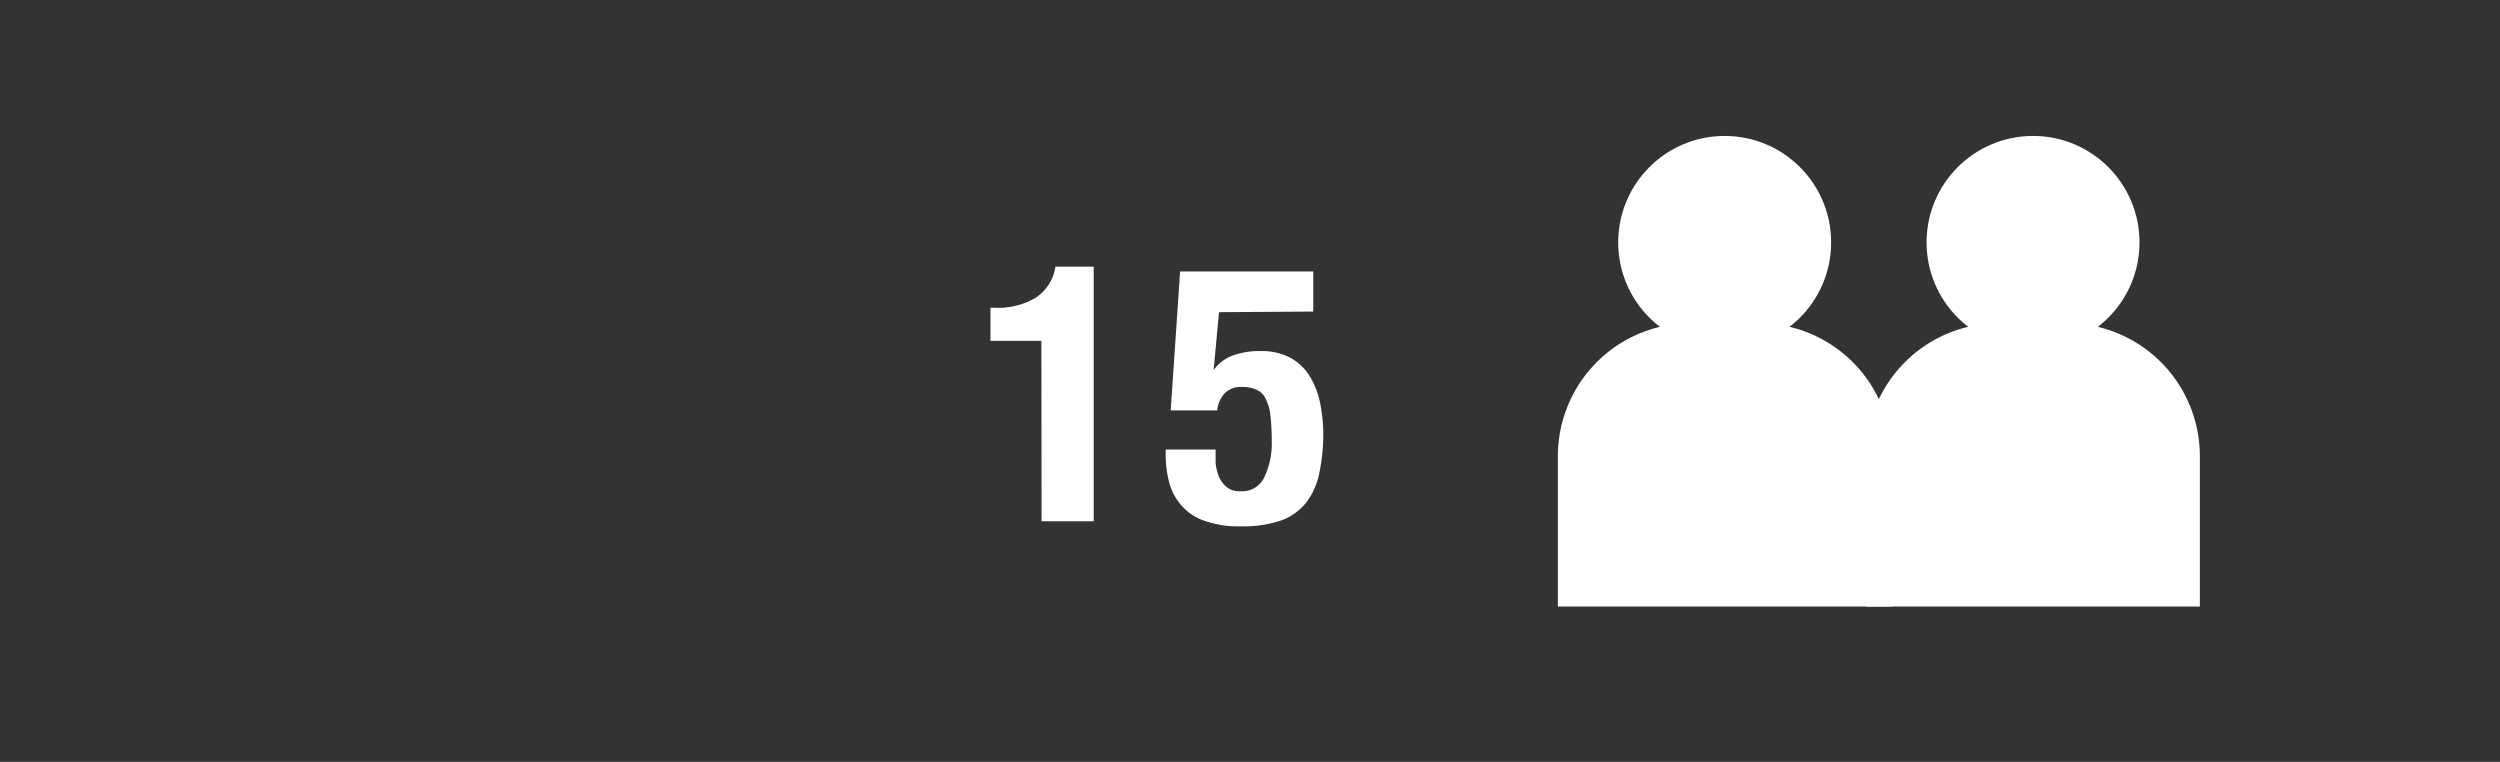
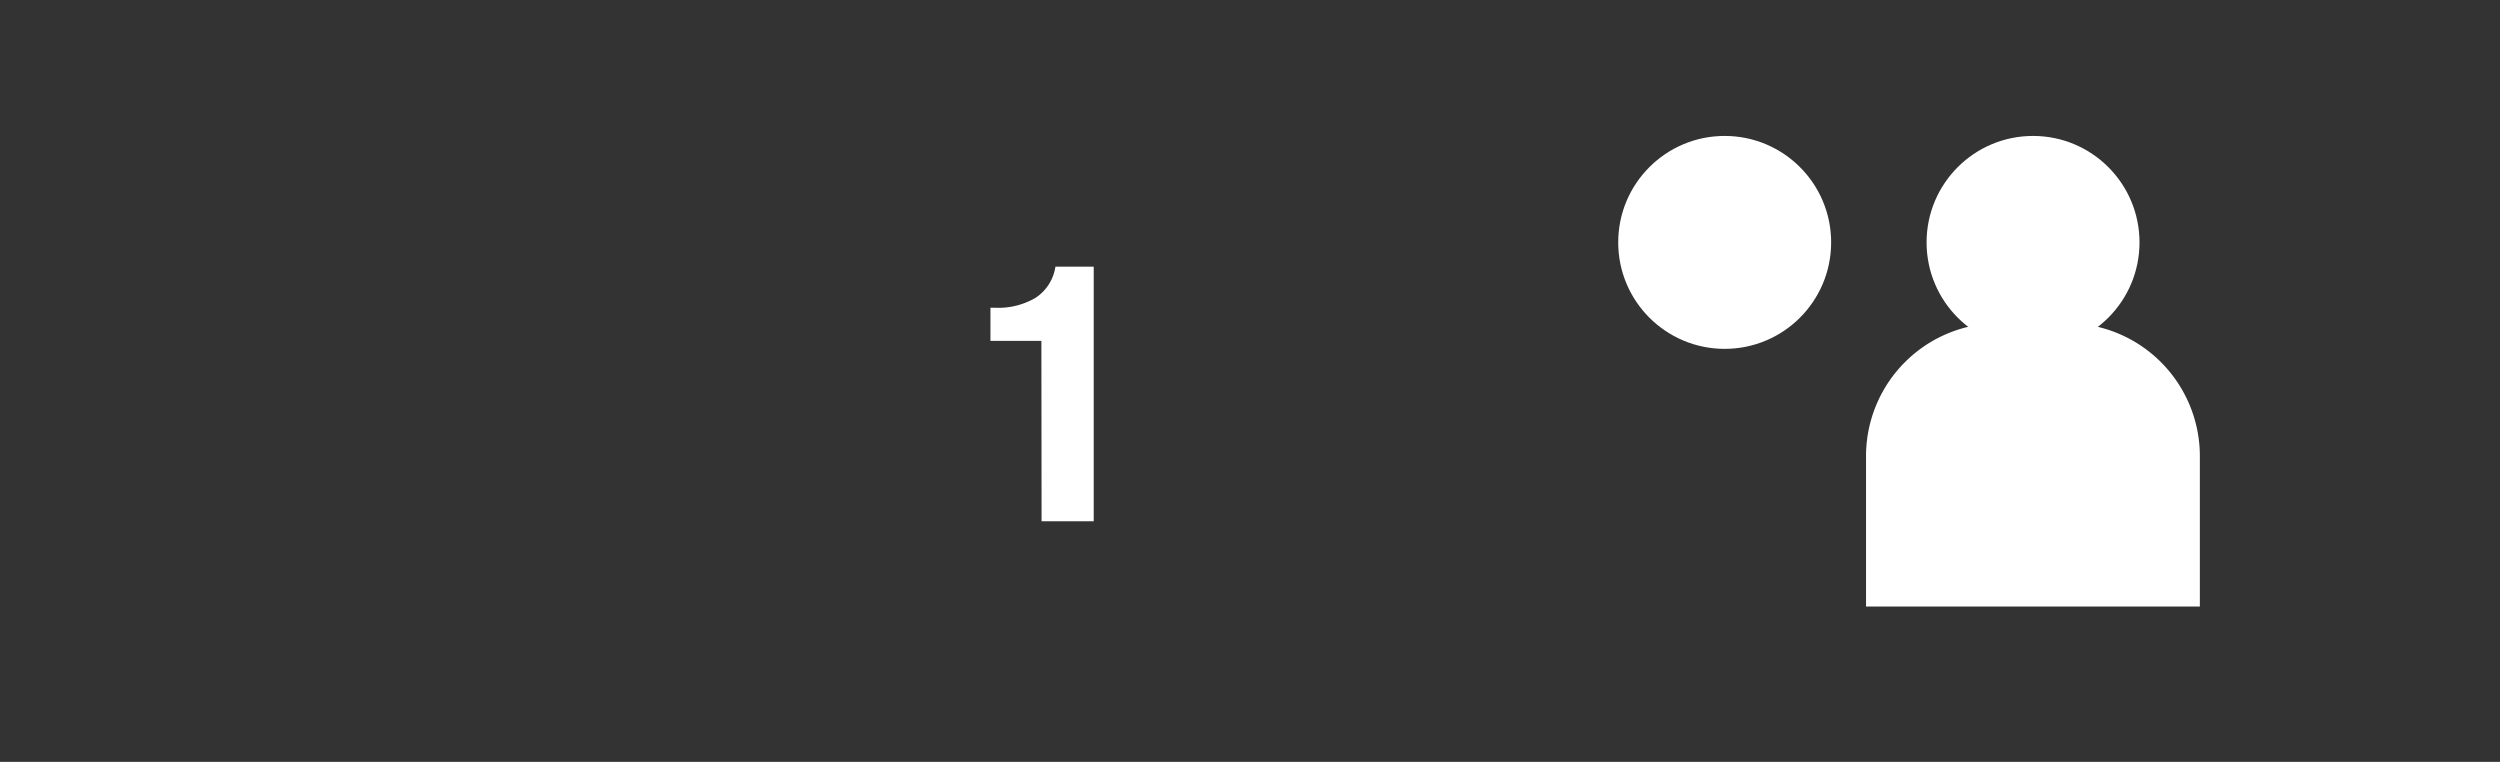
<svg xmlns="http://www.w3.org/2000/svg" id="Warstwa_1" data-name="Warstwa 1" viewBox="0 0 124.69 38">
  <rect x="0" y="0" width="124.69" height="38" fill="#333333" stroke="none" />
  <defs>
    <style>.cls-1{fill:#fff;}</style>
  </defs>
  <title>person_15</title>
-   <path class="cls-1" d="M84.33,16.12h3.39a6.63,6.63,0,0,1,6.63,6.63v7.5a0,0,0,0,1,0,0H77.7a0,0,0,0,1,0,0v-7.5a6.63,6.63,0,0,1,6.63-6.63Z" />
  <circle class="cls-1" cx="86.02" cy="12.09" r="5.31" />
  <path class="cls-1" d="M99.7,16.12h3.39a6.63,6.63,0,0,1,6.63,6.63v7.5a0,0,0,0,1,0,0H93.07a0,0,0,0,1,0,0v-7.5A6.63,6.63,0,0,1,99.7,16.12Z" />
  <circle class="cls-1" cx="101.4" cy="12.09" r="5.31" />
  <path class="cls-1" d="M51.94,17H49.4V15.35h.24a3.67,3.67,0,0,0,2-.49,2.25,2.25,0,0,0,1-1.56h1.91V26h-2.6Z" />
-   <path class="cls-1" d="M60.8,15.57l-.27,2.89h0a2.06,2.06,0,0,1,.93-.72,3.89,3.89,0,0,1,1.41-.23,3.05,3.05,0,0,1,1.52.35,2.65,2.65,0,0,1,.95.93,4.14,4.14,0,0,1,.5,1.3A8.18,8.18,0,0,1,66,21.58a9.35,9.35,0,0,1-.18,1.92A3.67,3.67,0,0,1,65.2,25a2.84,2.84,0,0,1-1.25.94,5.76,5.76,0,0,1-2,.31,5.09,5.09,0,0,1-2-.32,2.69,2.69,0,0,1-1.14-.86,2.87,2.87,0,0,1-.53-1.15,5.47,5.47,0,0,1-.14-1.16v-.34h2.49c0,.21,0,.44,0,.68a2.51,2.51,0,0,0,.17.68,1.35,1.35,0,0,0,.39.52,1,1,0,0,0,.67.2,1.22,1.22,0,0,0,1.16-.62A3.91,3.91,0,0,0,63.43,22a11.33,11.33,0,0,0-.07-1.31,2.27,2.27,0,0,0-.25-.83.87.87,0,0,0-.46-.43,1.69,1.69,0,0,0-.72-.13,1.12,1.12,0,0,0-.85.32,1.48,1.48,0,0,0-.37.85H58.39l.47-6.93H65.5v2Z" />
</svg>